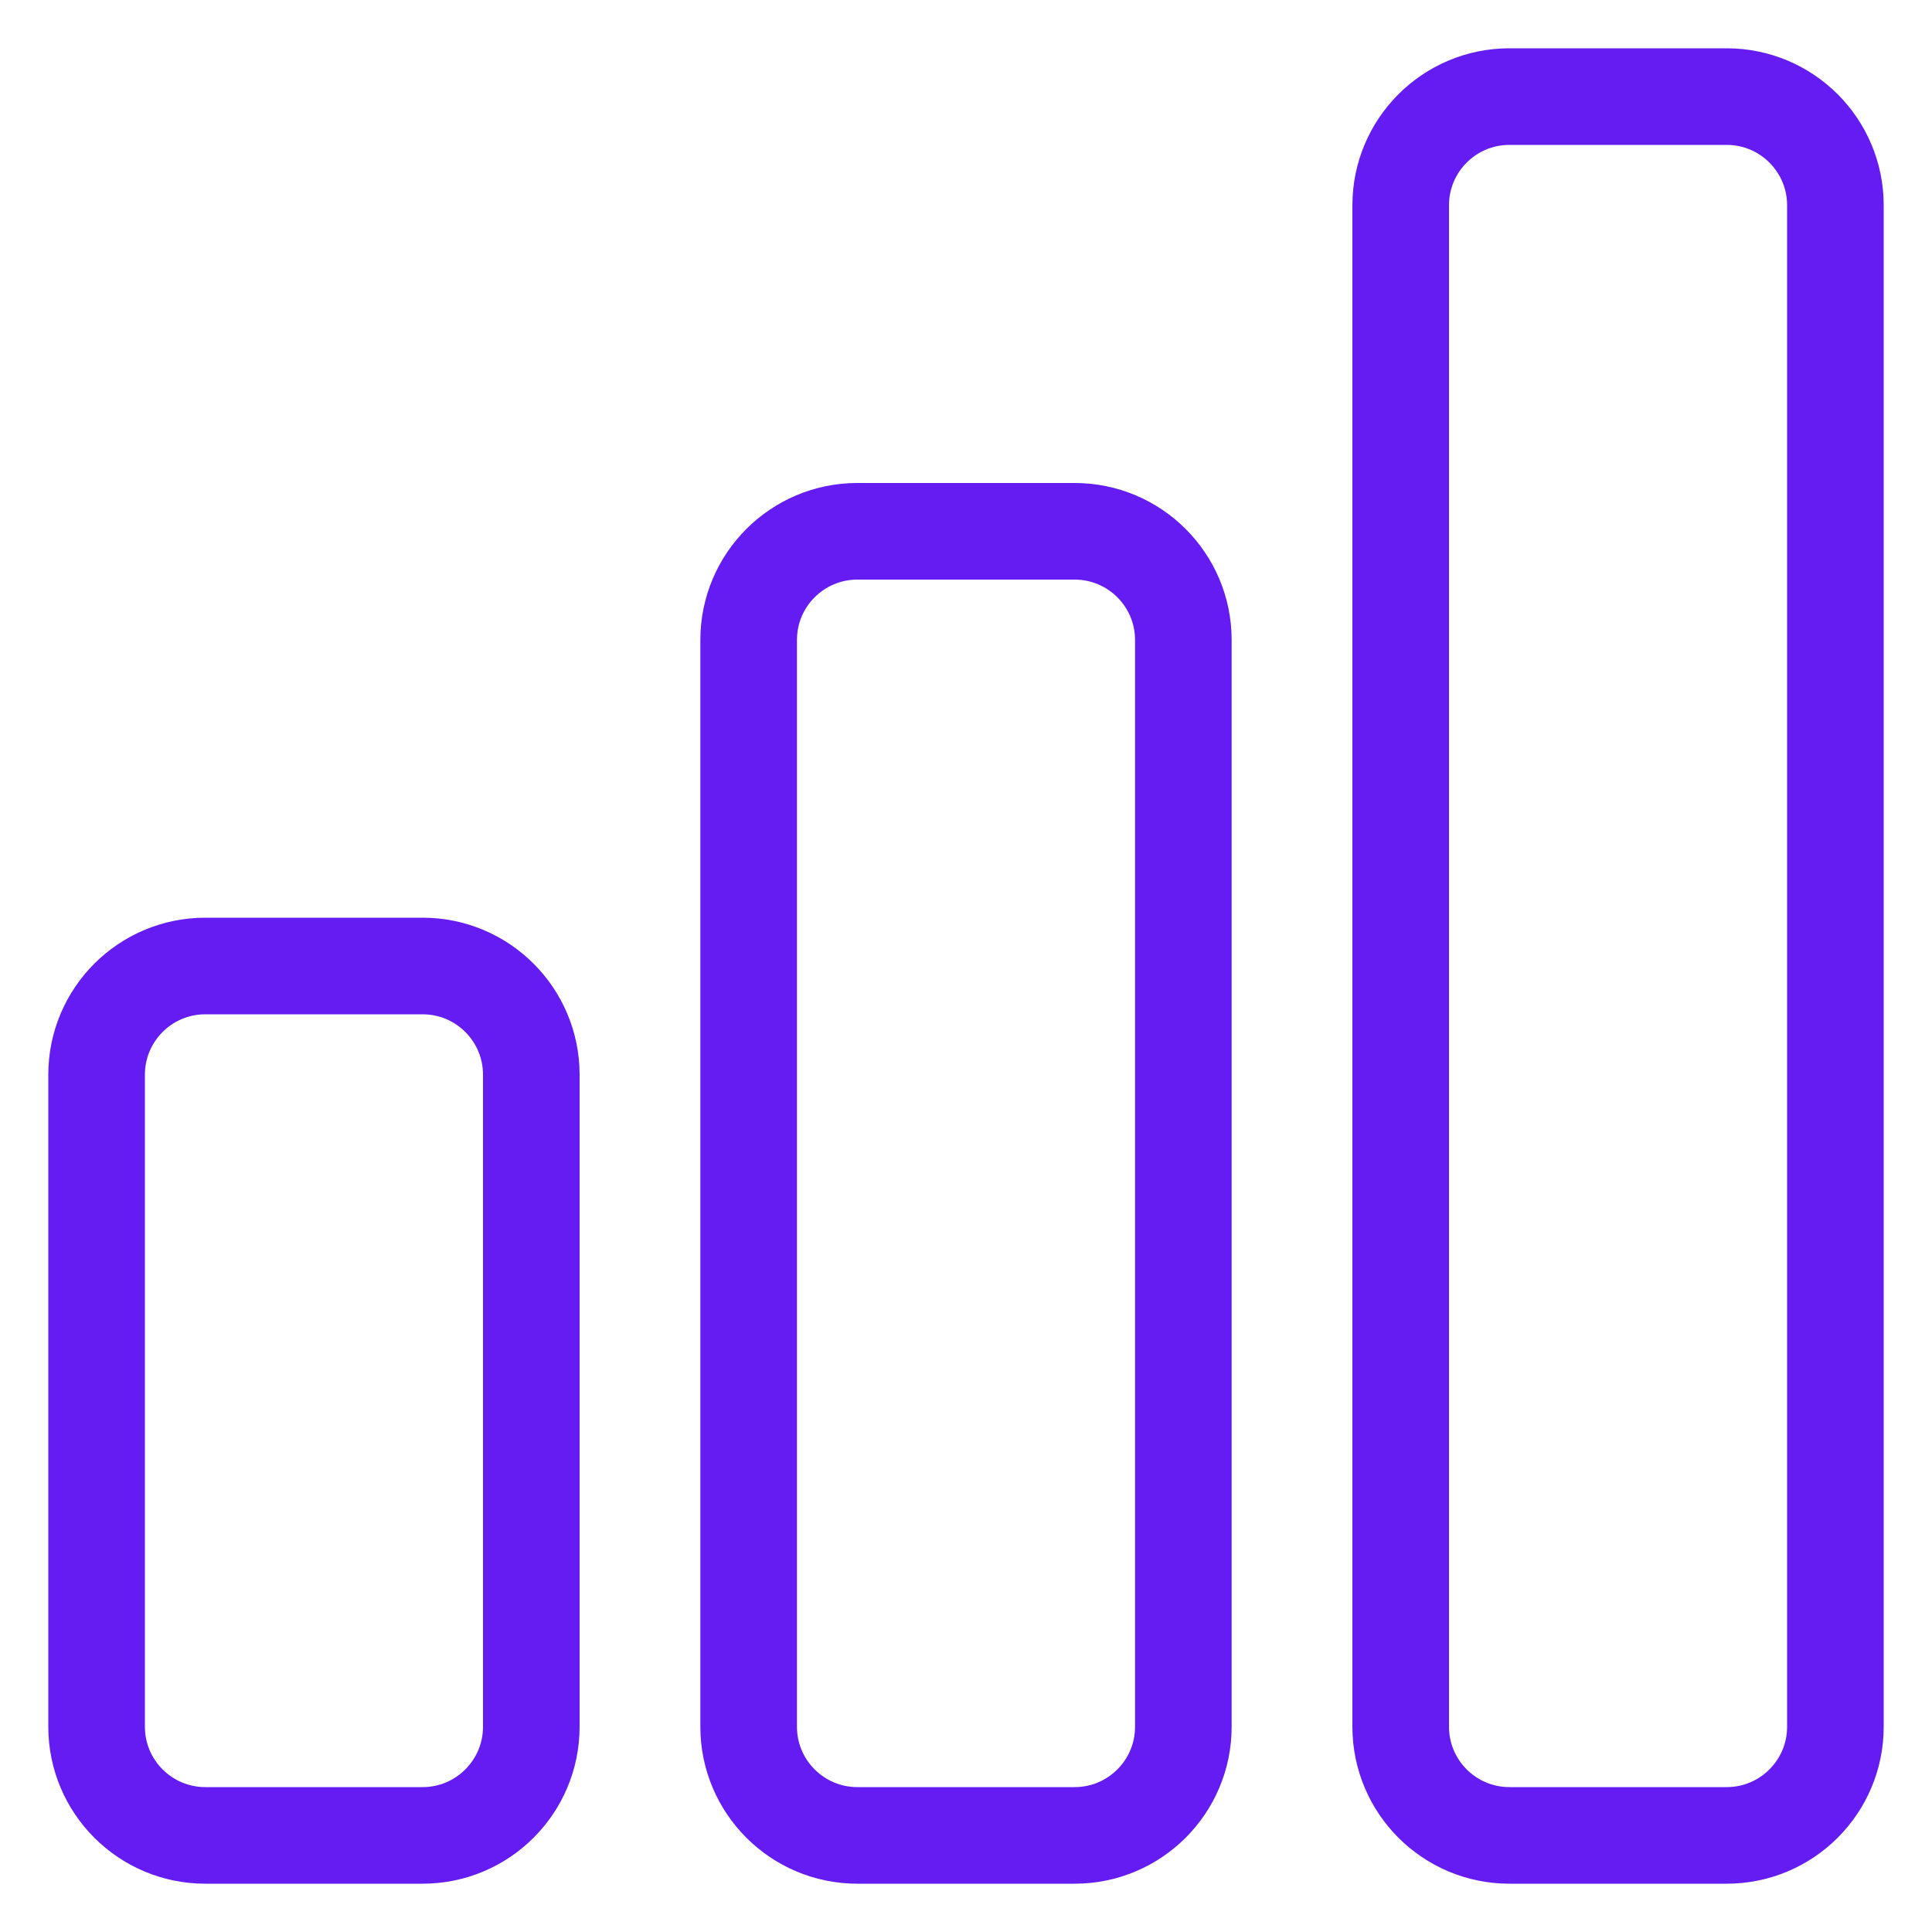
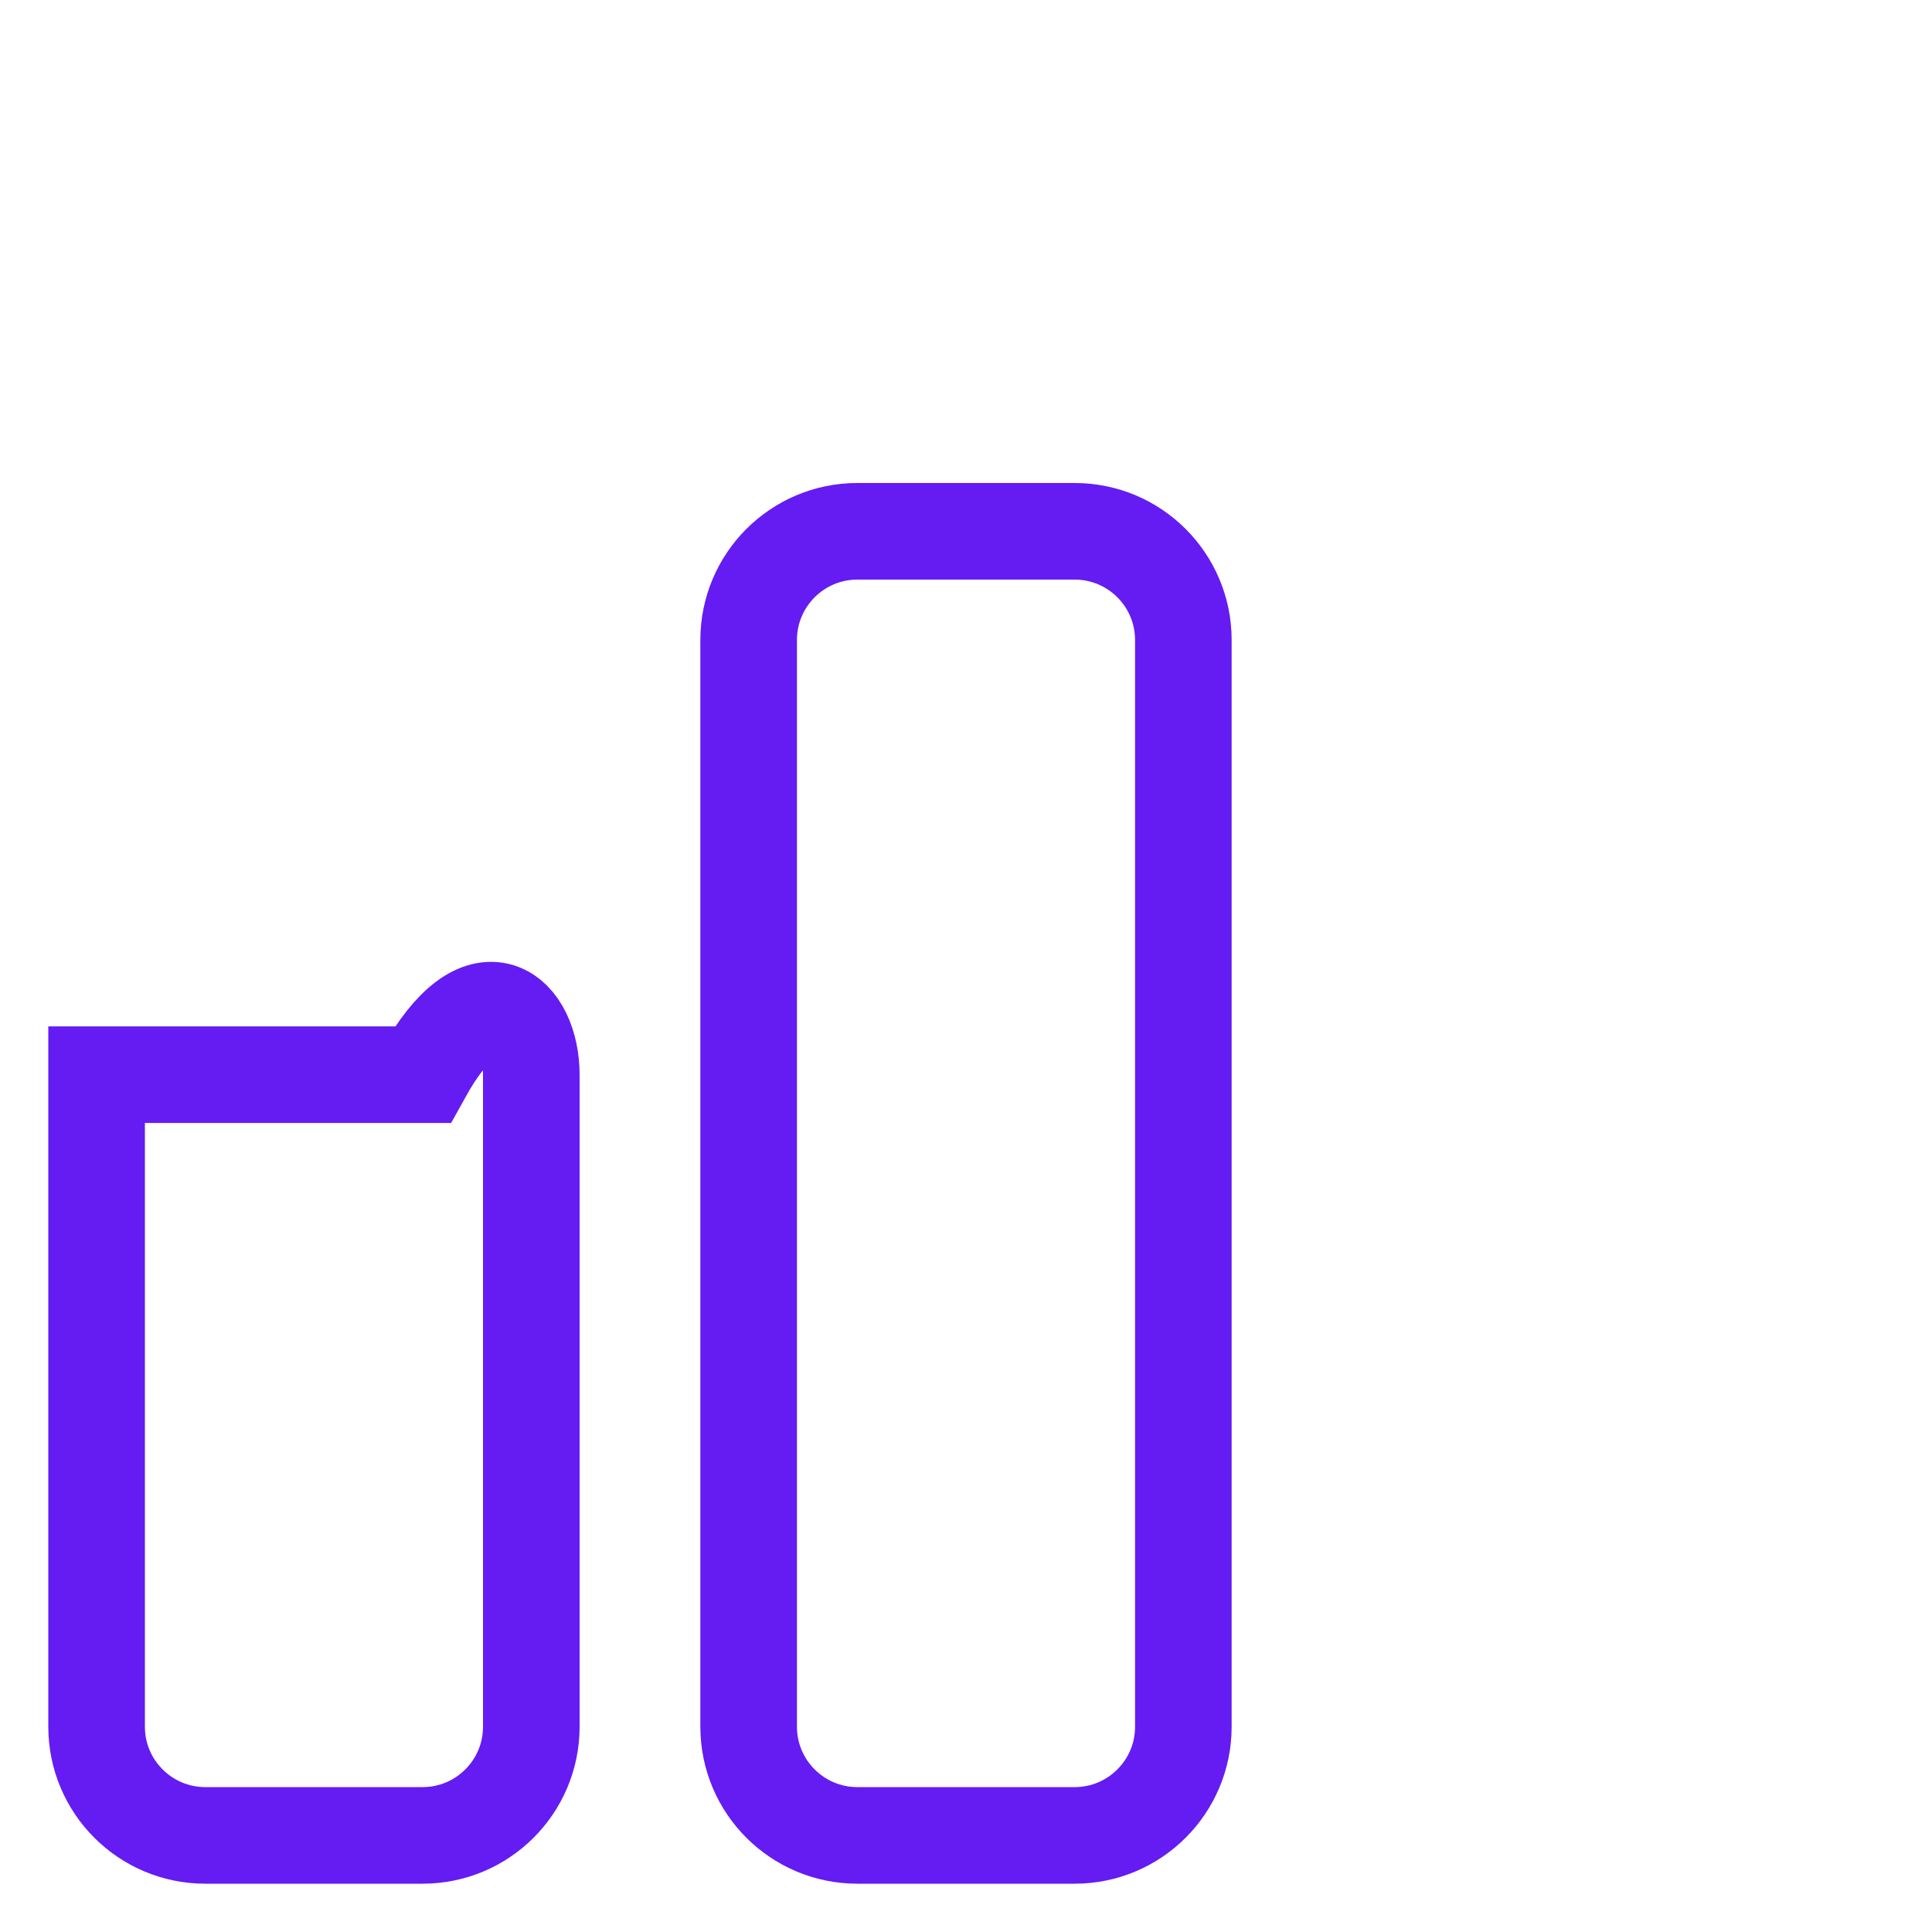
<svg xmlns="http://www.w3.org/2000/svg" width="20" height="20" viewBox="0 0 20 20" fill="none">
-   <path d="M1 11.125C1 10.504 1.504 10 2.125 10H4.375C4.996 10 5.5 10.504 5.5 11.125V17.875C5.5 18.496 4.996 19 4.375 19H2.125C1.504 19 1 18.496 1 17.875V11.125Z" stroke="#641CF2" strokeWidth="1.5" strokeLinecap="round" strokeLinejoin="round" />
+   <path d="M1 11.125H4.375C4.996 10 5.5 10.504 5.5 11.125V17.875C5.5 18.496 4.996 19 4.375 19H2.125C1.504 19 1 18.496 1 17.875V11.125Z" stroke="#641CF2" strokeWidth="1.5" strokeLinecap="round" strokeLinejoin="round" />
  <path d="M7.75 6.625C7.75 6.004 8.254 5.5 8.875 5.5H11.125C11.746 5.5 12.25 6.004 12.25 6.625V17.875C12.25 18.496 11.746 19 11.125 19H8.875C8.254 19 7.75 18.496 7.75 17.875V6.625Z" stroke="#641CF2" strokeWidth="1.5" strokeLinecap="round" strokeLinejoin="round" />
-   <path d="M14.5 2.125C14.5 1.504 15.004 1 15.625 1H17.875C18.496 1 19 1.504 19 2.125V17.875C19 18.496 18.496 19 17.875 19H15.625C15.004 19 14.5 18.496 14.5 17.875V2.125Z" stroke="#641CF2" strokeWidth="1.5" strokeLinecap="round" strokeLinejoin="round" />
</svg>